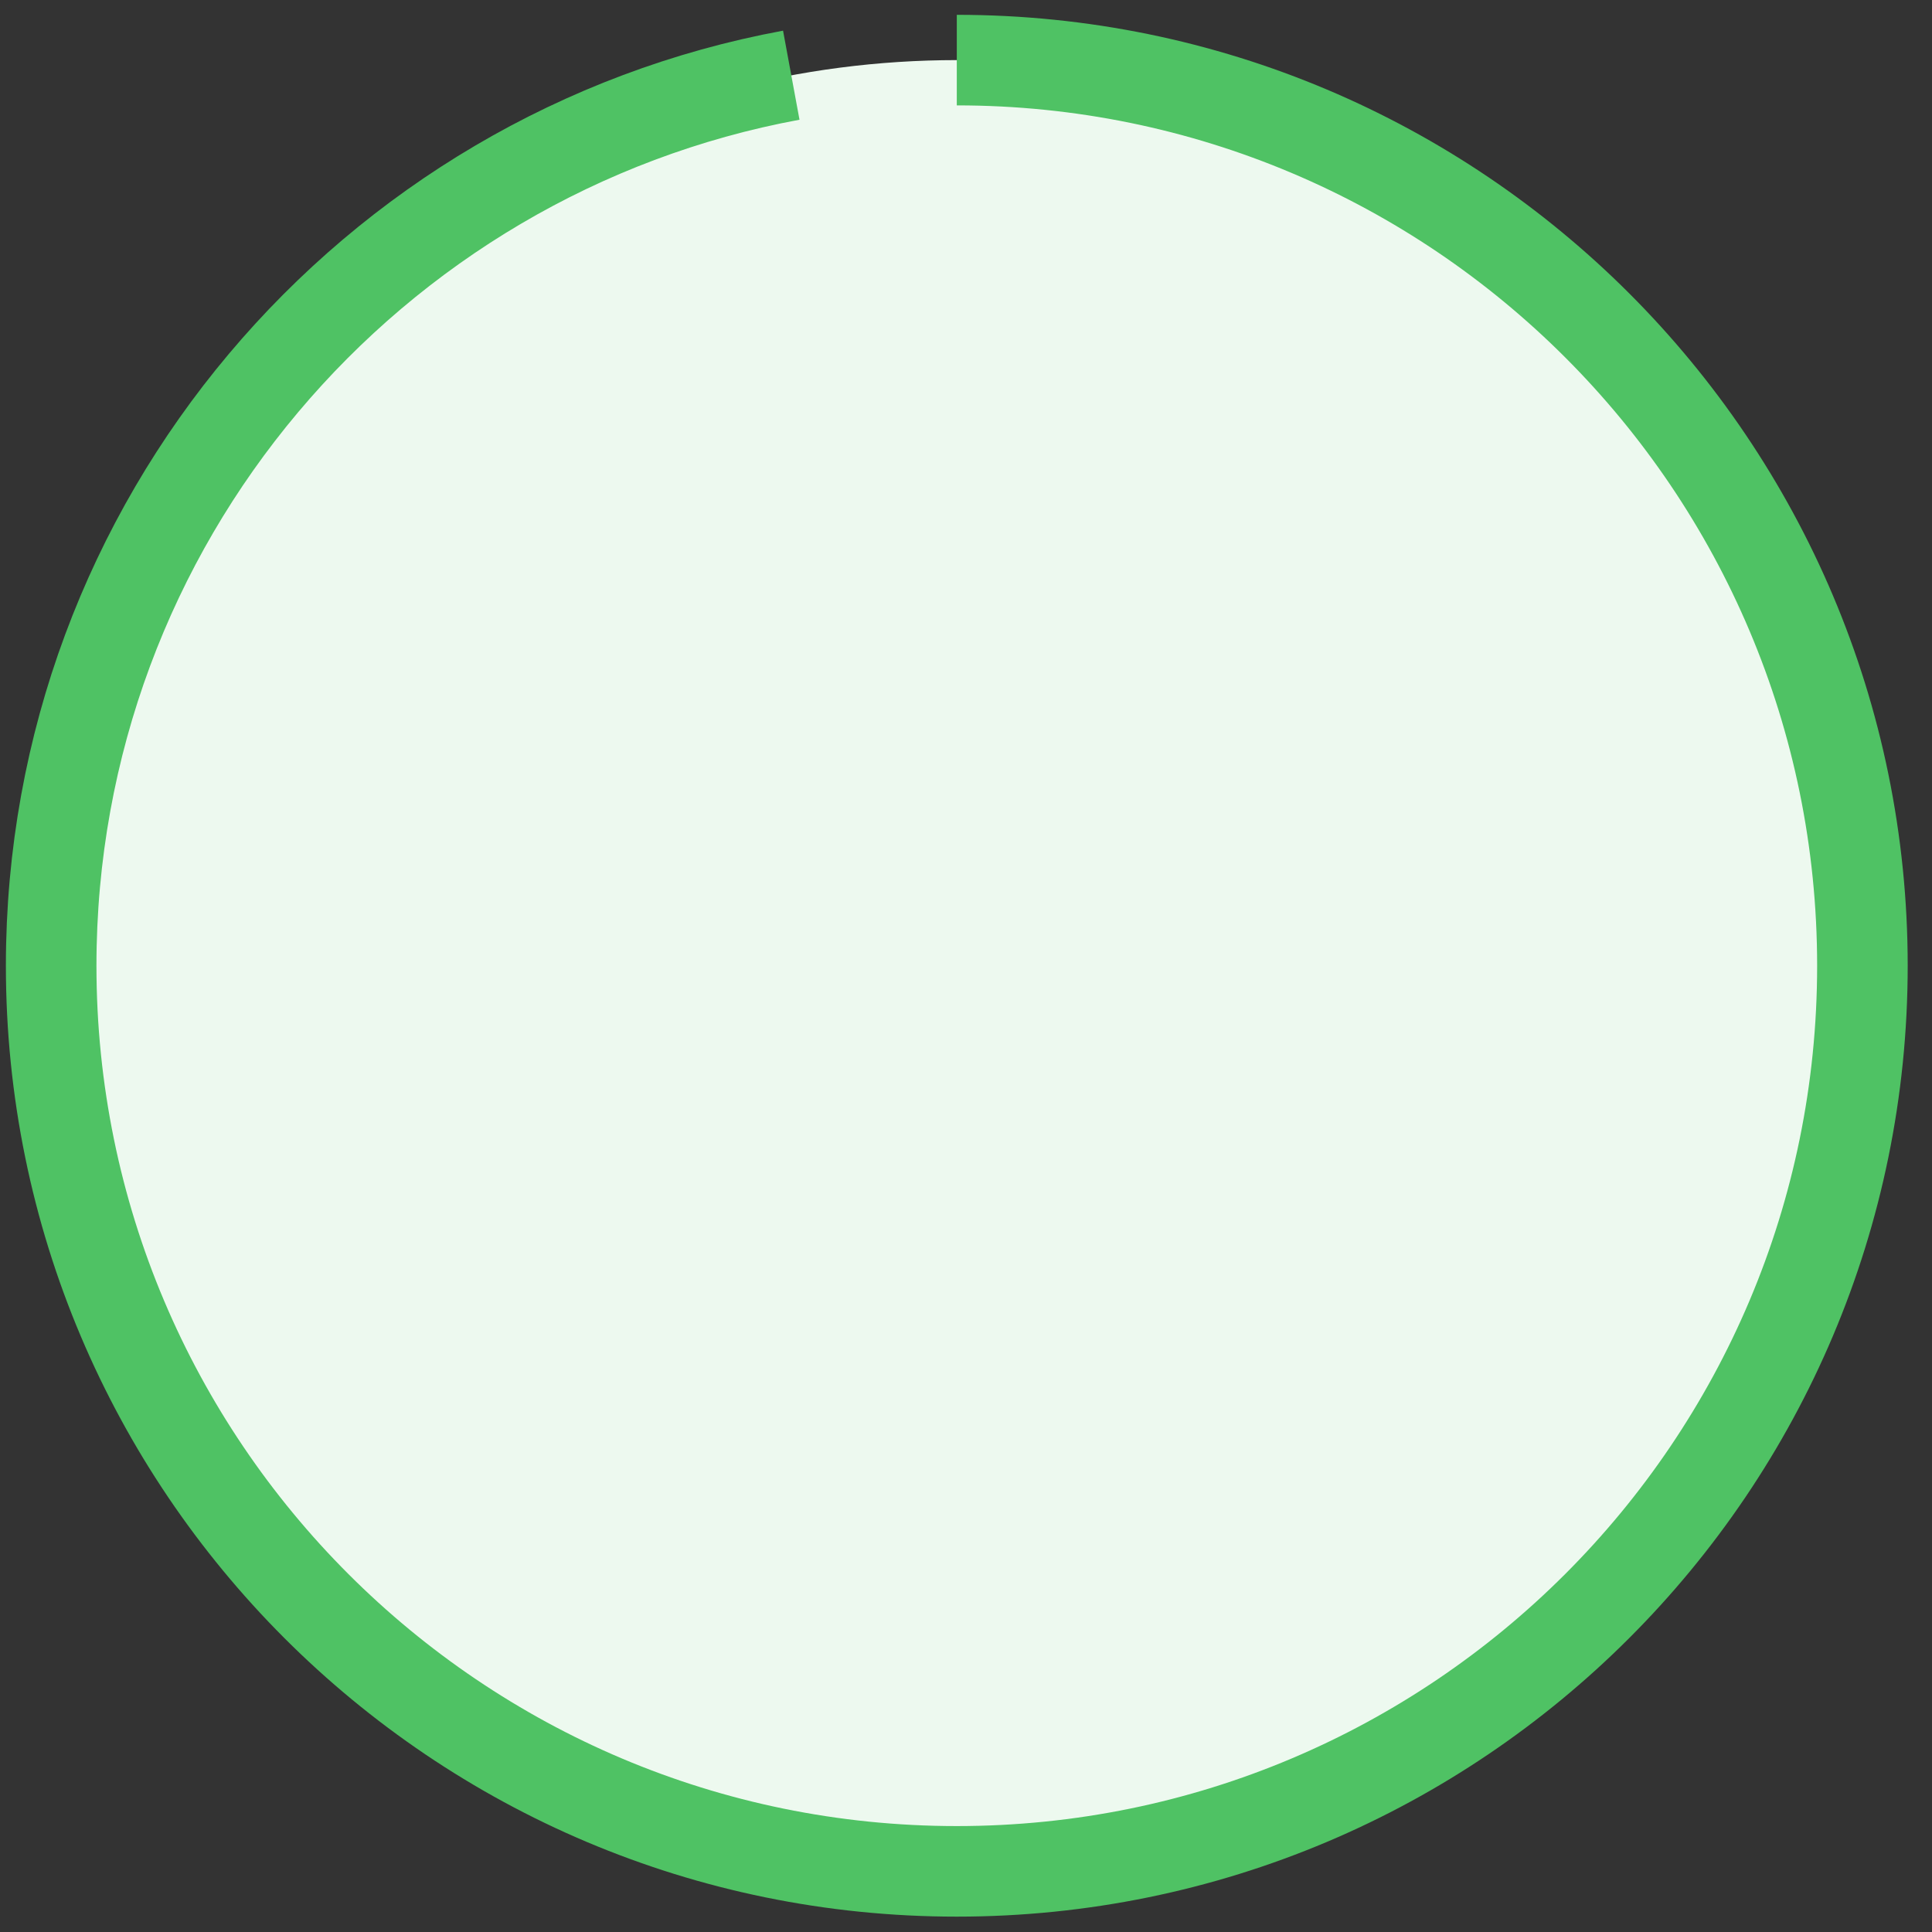
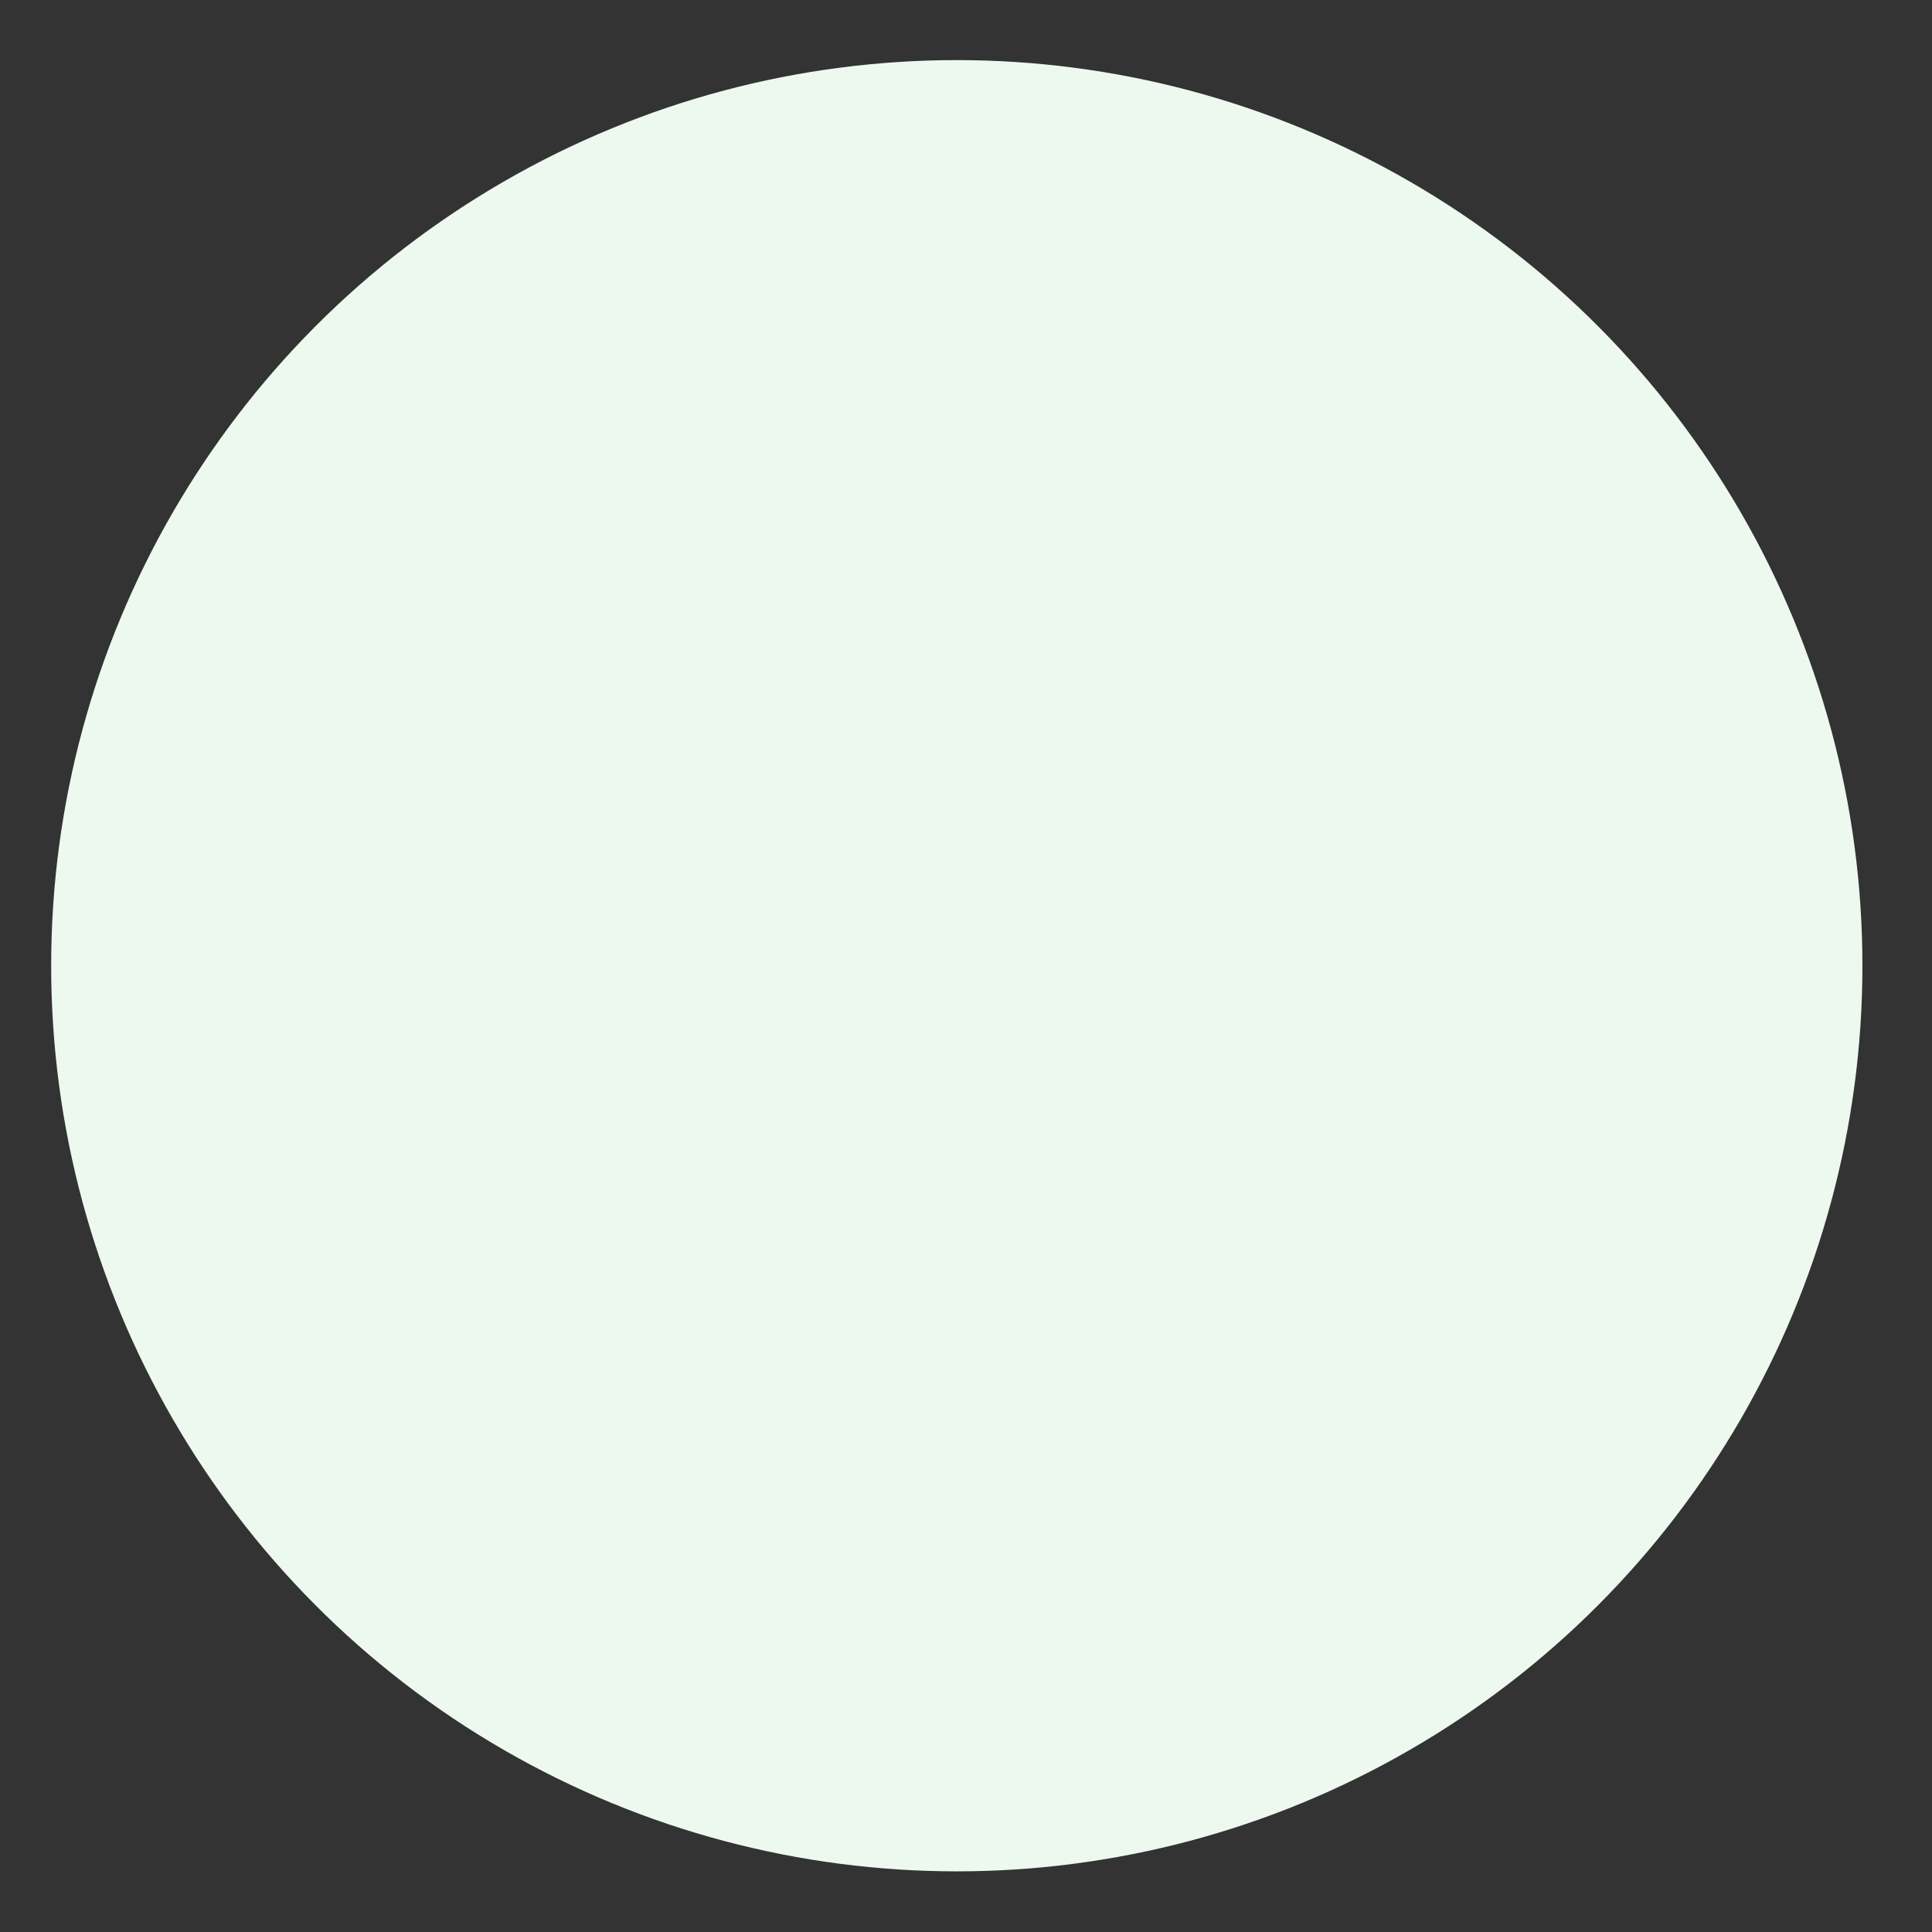
<svg xmlns="http://www.w3.org/2000/svg" width="64" height="64" viewBox="0 0 64 64" fill="none">
  <rect x="0" y="0" width="64" height="64" fill="#333333" stroke="none" />
  <circle cx="31.695" cy="31.991" r="30" fill="#EDF9EF" />
-   <path d="M31.695 1.991C48.264 1.991 61.695 15.422 61.695 31.991C61.695 48.56 48.264 61.991 31.695 61.991C15.127 61.991 1.695 48.56 1.695 31.991C1.695 17.295 12.262 5.068 26.212 2.491" stroke="#4FC264" stroke-width="3" />
</svg>